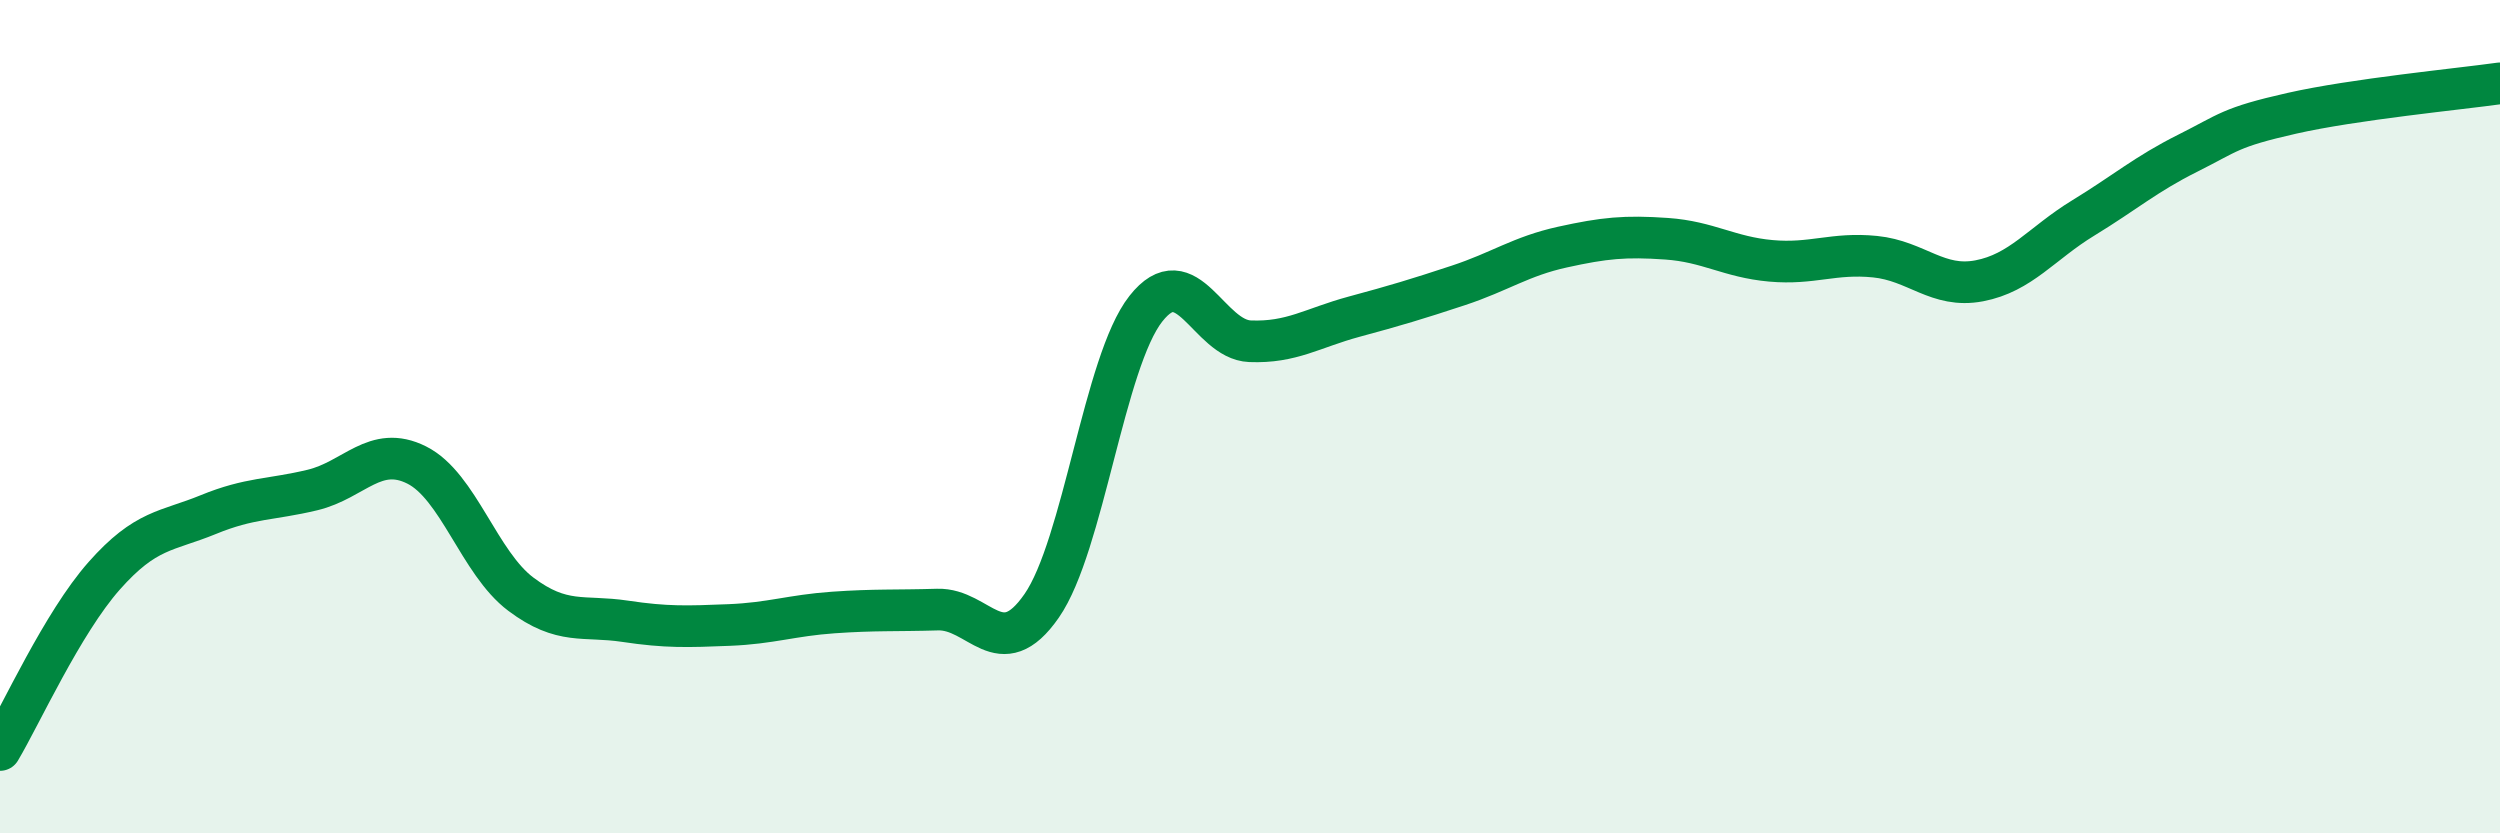
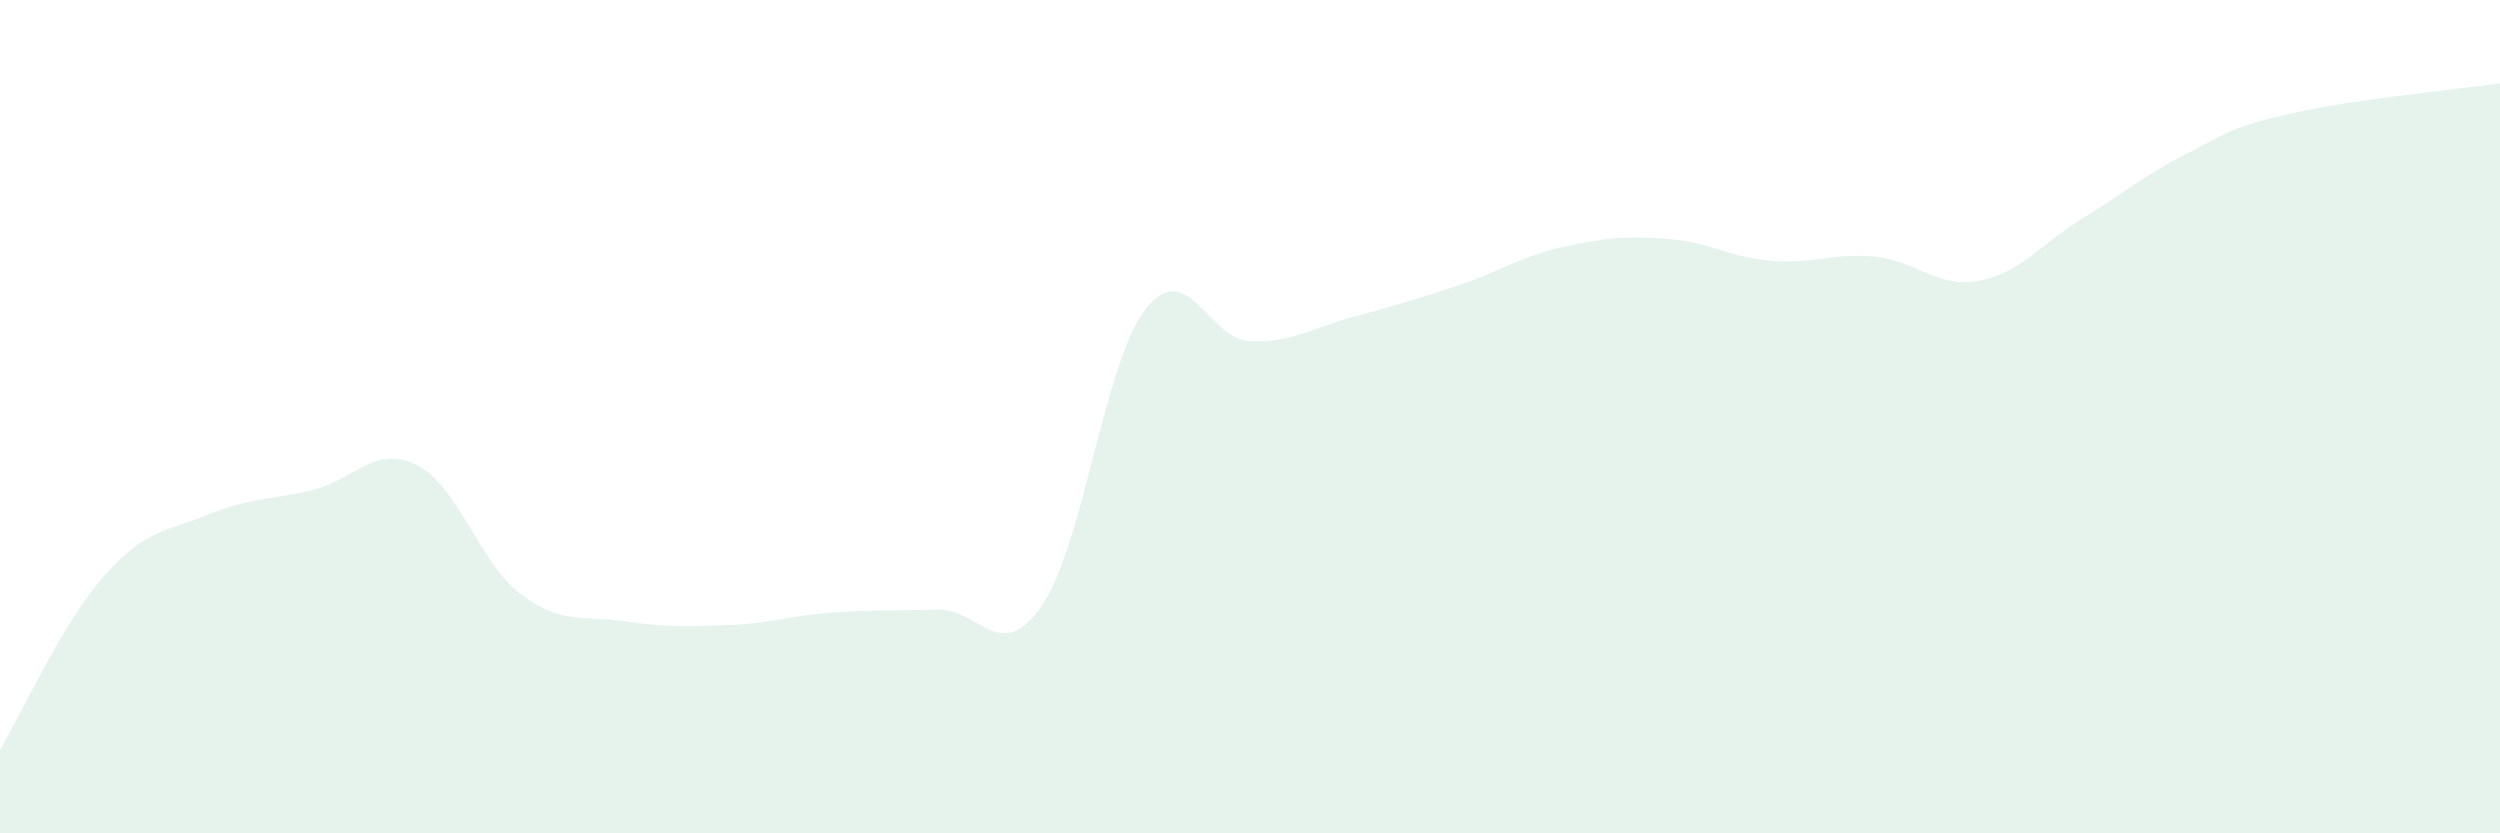
<svg xmlns="http://www.w3.org/2000/svg" width="60" height="20" viewBox="0 0 60 20">
  <path d="M 0,18 C 0.5,17.16 1.5,14.95 2.5,13.82 C 3.5,12.69 4,12.76 5,12.35 C 6,11.94 6.5,12 7.5,11.76 C 8.5,11.52 9,10.66 10,11.16 C 11,11.66 11.5,13.51 12.5,14.26 C 13.5,15.01 14,14.76 15,14.91 C 16,15.06 16.5,15.04 17.5,15 C 18.5,14.96 19,14.77 20,14.7 C 21,14.63 21.5,14.66 22.5,14.63 C 23.5,14.6 24,15.98 25,14.54 C 26,13.1 26.5,8.68 27.5,7.41 C 28.5,6.14 29,8.15 30,8.19 C 31,8.23 31.5,7.87 32.5,7.6 C 33.5,7.33 34,7.18 35,6.85 C 36,6.52 36.5,6.15 37.5,5.93 C 38.5,5.71 39,5.66 40,5.73 C 41,5.8 41.5,6.17 42.5,6.26 C 43.5,6.35 44,6.06 45,6.16 C 46,6.26 46.5,6.93 47.5,6.74 C 48.5,6.55 49,5.84 50,5.23 C 51,4.62 51.5,4.18 52.5,3.68 C 53.5,3.18 53.5,3.06 55,2.72 C 56.5,2.38 59,2.14 60,2L60 20L0 20Z" fill="#008740" opacity="0.1" stroke-linecap="round" stroke-linejoin="round" />
-   <path d="M 0,18 C 0.5,17.16 1.5,14.95 2.5,13.82 C 3.5,12.69 4,12.76 5,12.35 C 6,11.94 6.5,12 7.5,11.76 C 8.5,11.52 9,10.66 10,11.16 C 11,11.66 11.5,13.51 12.5,14.26 C 13.5,15.01 14,14.76 15,14.91 C 16,15.06 16.5,15.04 17.5,15 C 18.5,14.96 19,14.77 20,14.7 C 21,14.63 21.5,14.66 22.5,14.63 C 23.5,14.6 24,15.98 25,14.54 C 26,13.1 26.5,8.68 27.5,7.41 C 28.5,6.14 29,8.15 30,8.19 C 31,8.23 31.5,7.87 32.5,7.6 C 33.5,7.33 34,7.18 35,6.85 C 36,6.52 36.5,6.15 37.5,5.93 C 38.5,5.71 39,5.66 40,5.73 C 41,5.8 41.5,6.17 42.5,6.26 C 43.5,6.35 44,6.06 45,6.16 C 46,6.26 46.5,6.93 47.5,6.74 C 48.5,6.55 49,5.84 50,5.23 C 51,4.62 51.5,4.18 52.5,3.68 C 53.5,3.18 53.5,3.06 55,2.72 C 56.5,2.38 59,2.14 60,2" stroke="#008740" stroke-width="1" fill="none" stroke-linecap="round" stroke-linejoin="round" />
</svg>